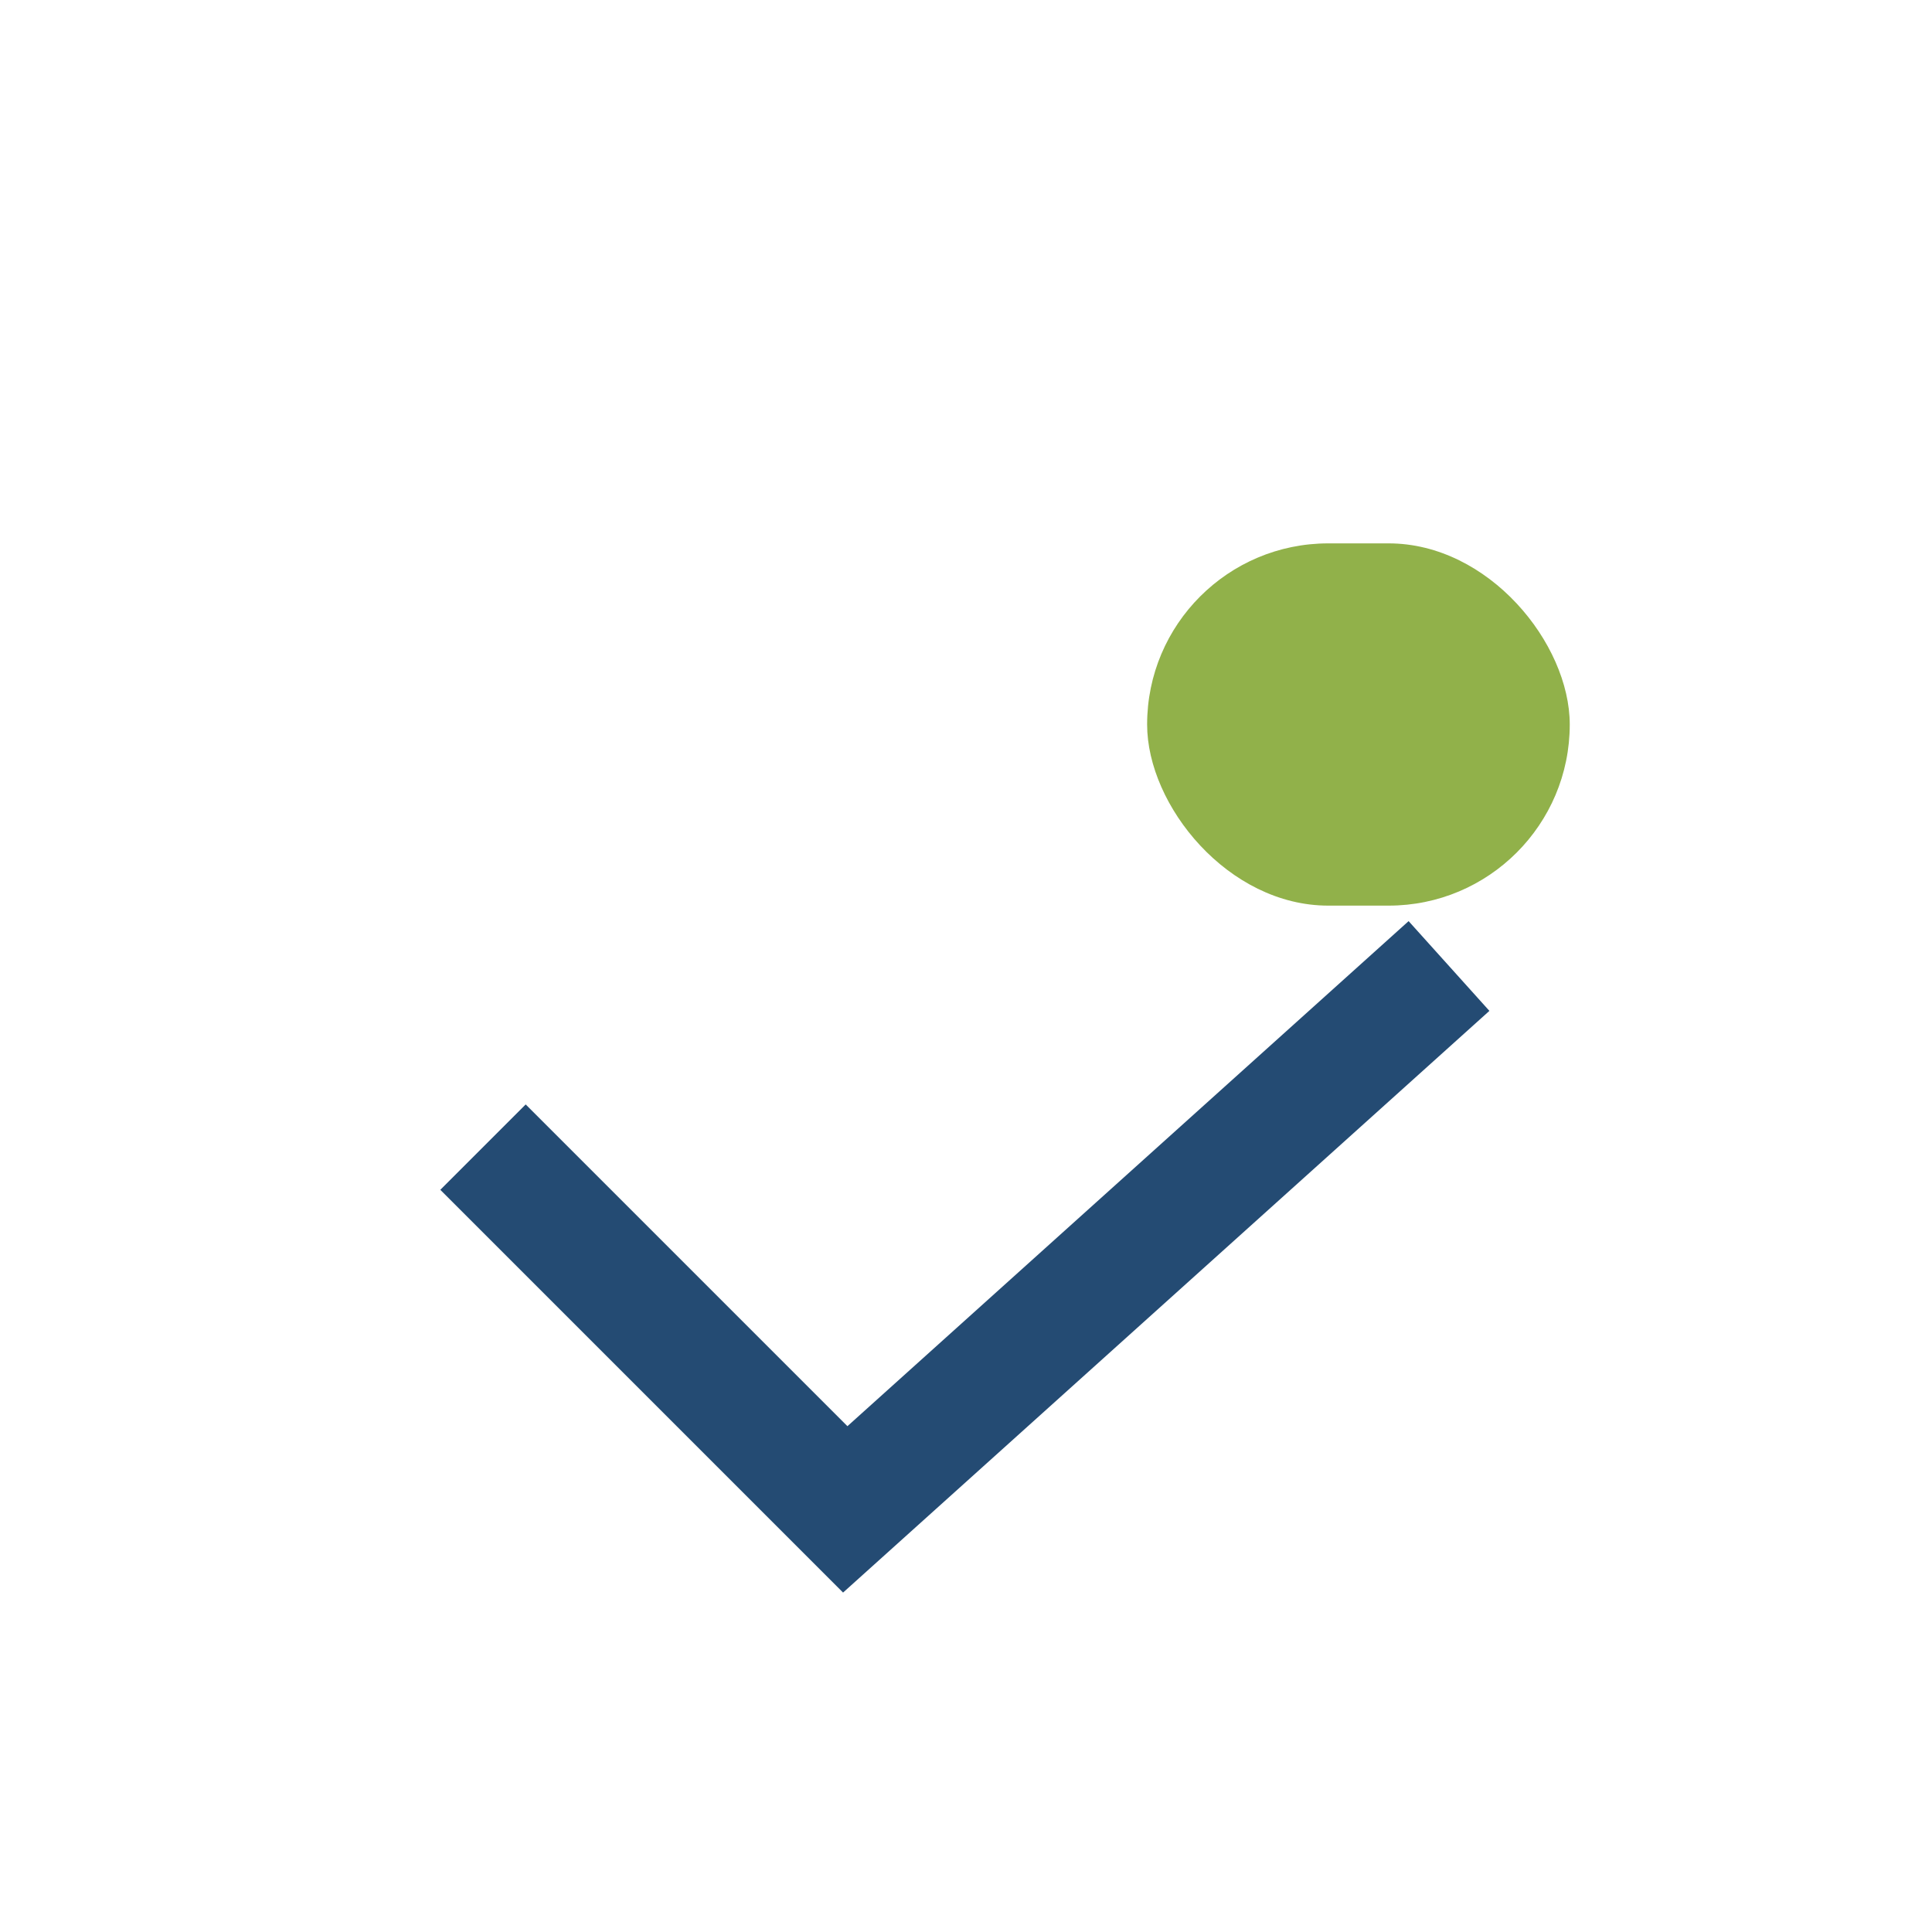
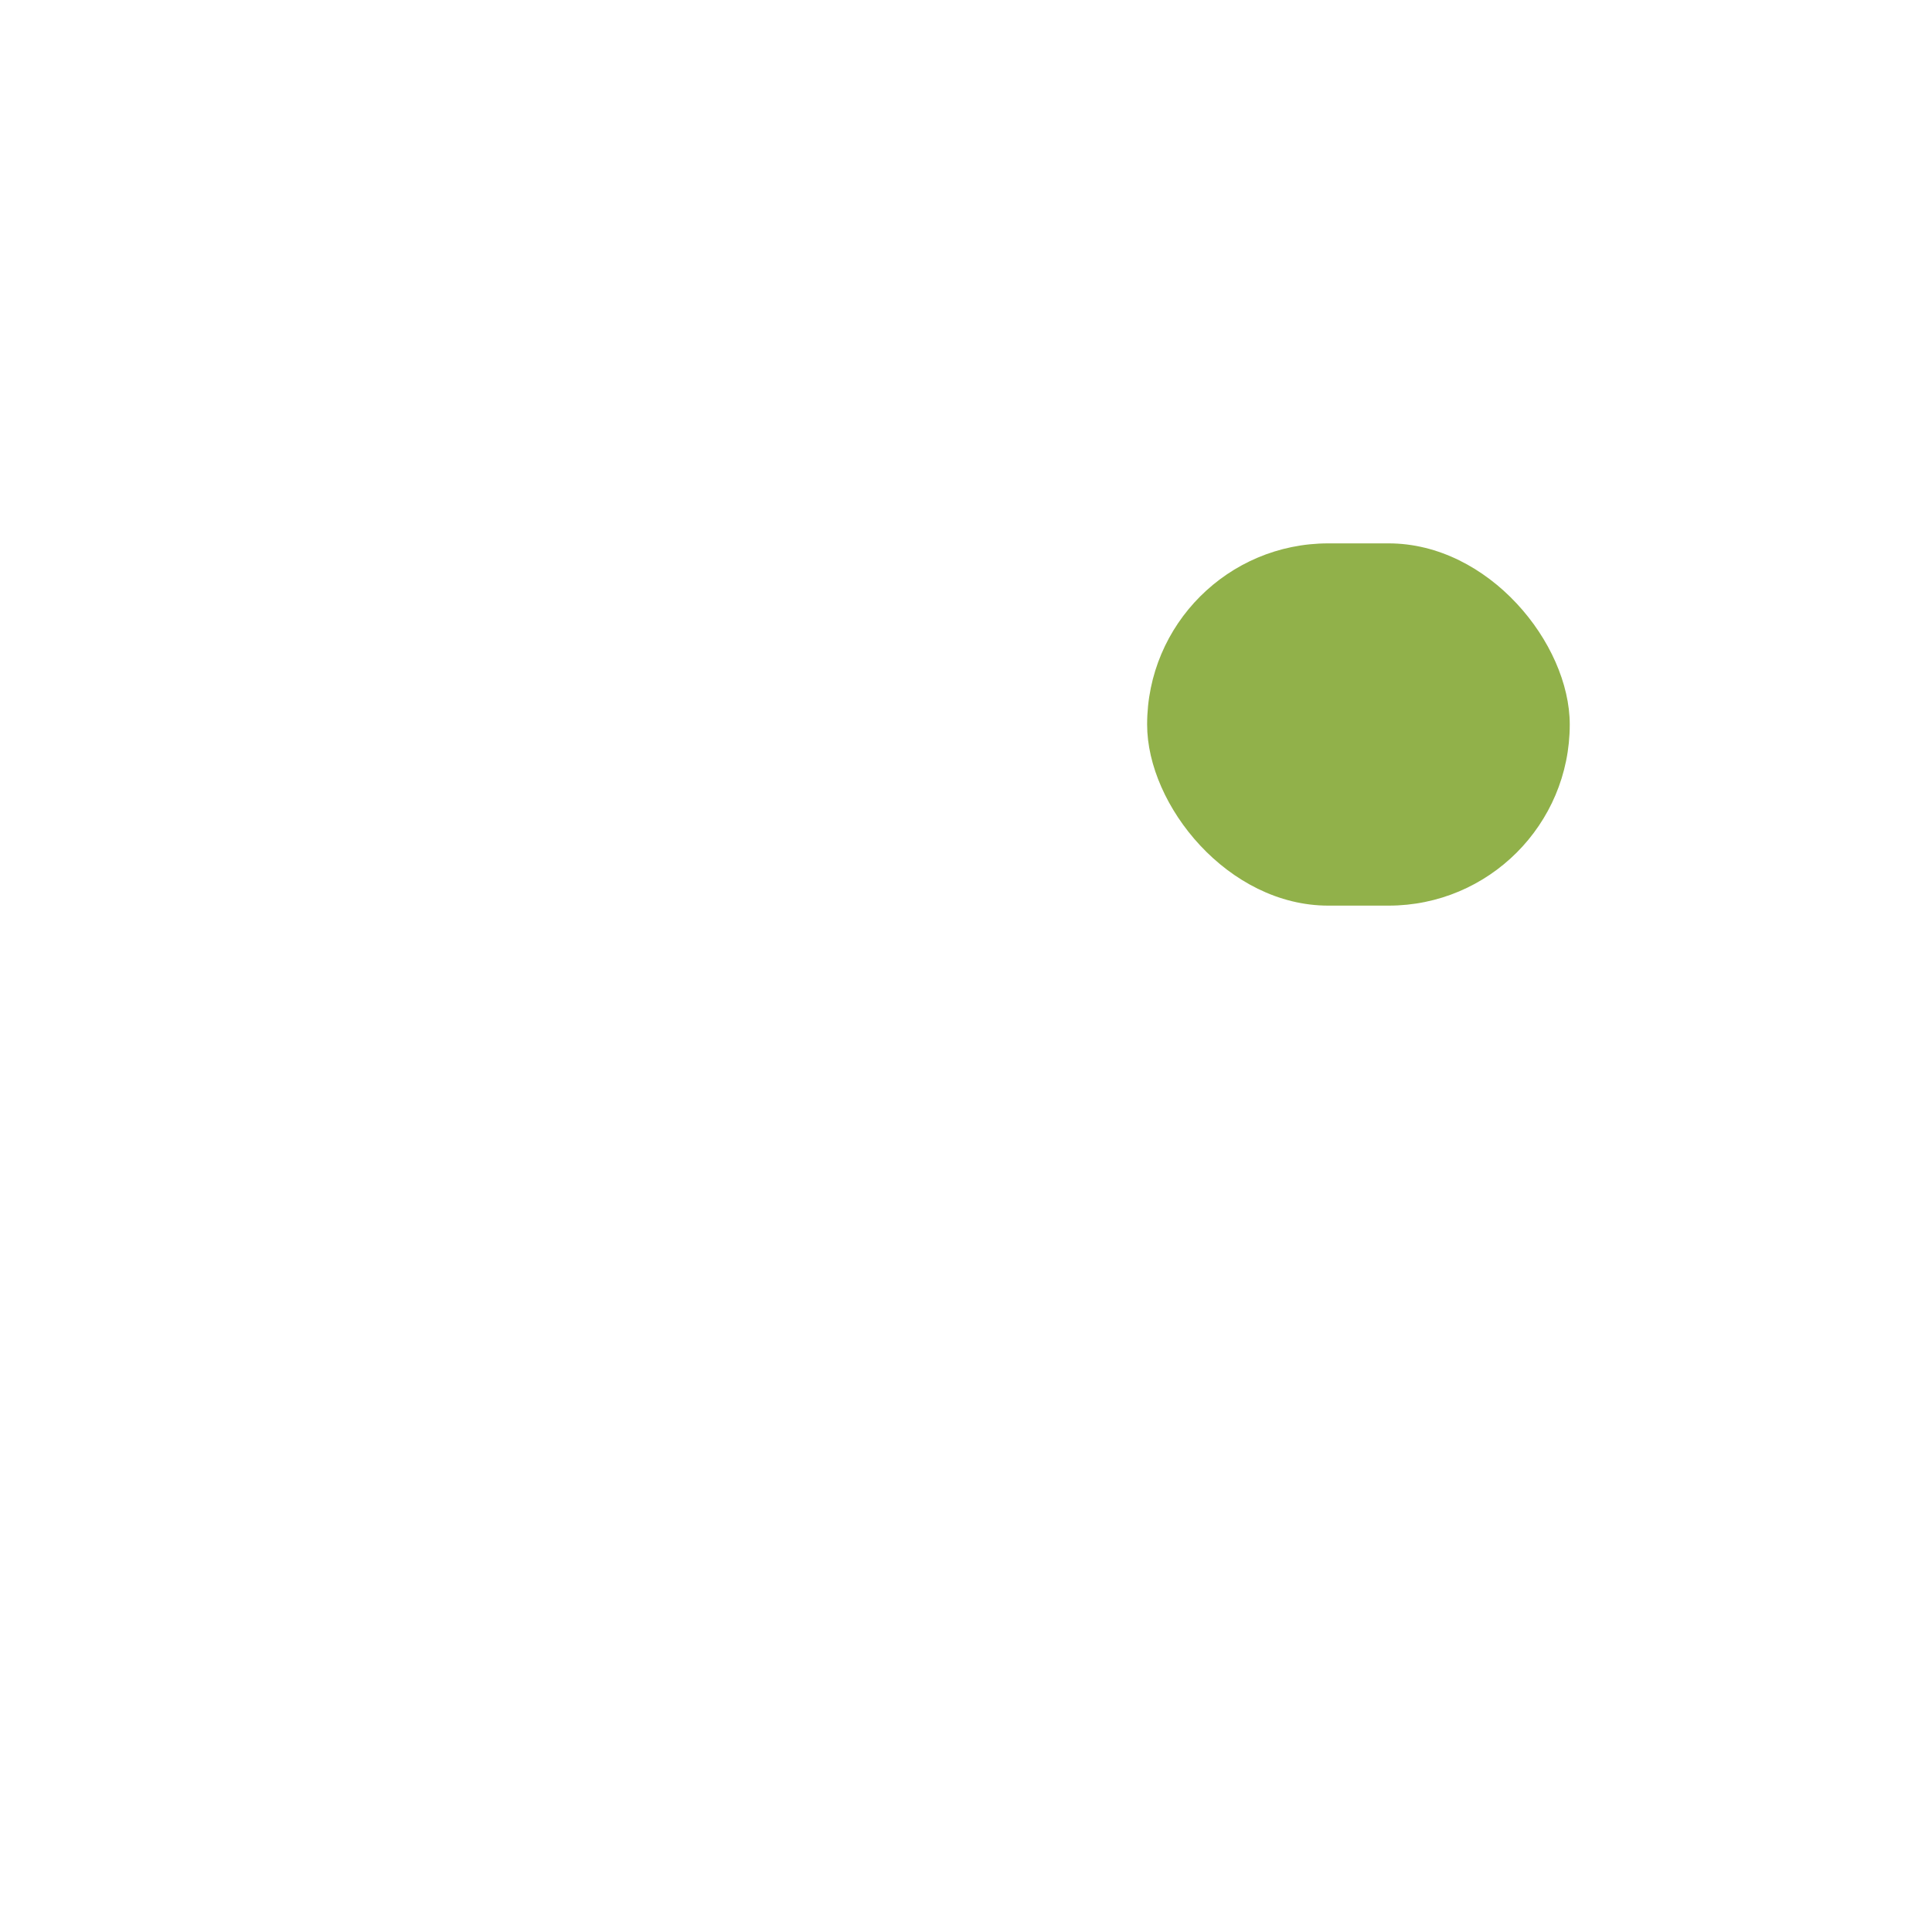
<svg xmlns="http://www.w3.org/2000/svg" width="32" height="32" viewBox="0 0 32 32">
-   <path d="M8 19l6 6 10-9" stroke="#244B73" stroke-width="2" fill="none" />
  <rect x="19" y="9" width="7" height="6" rx="3" fill="#91B14A" />
</svg>